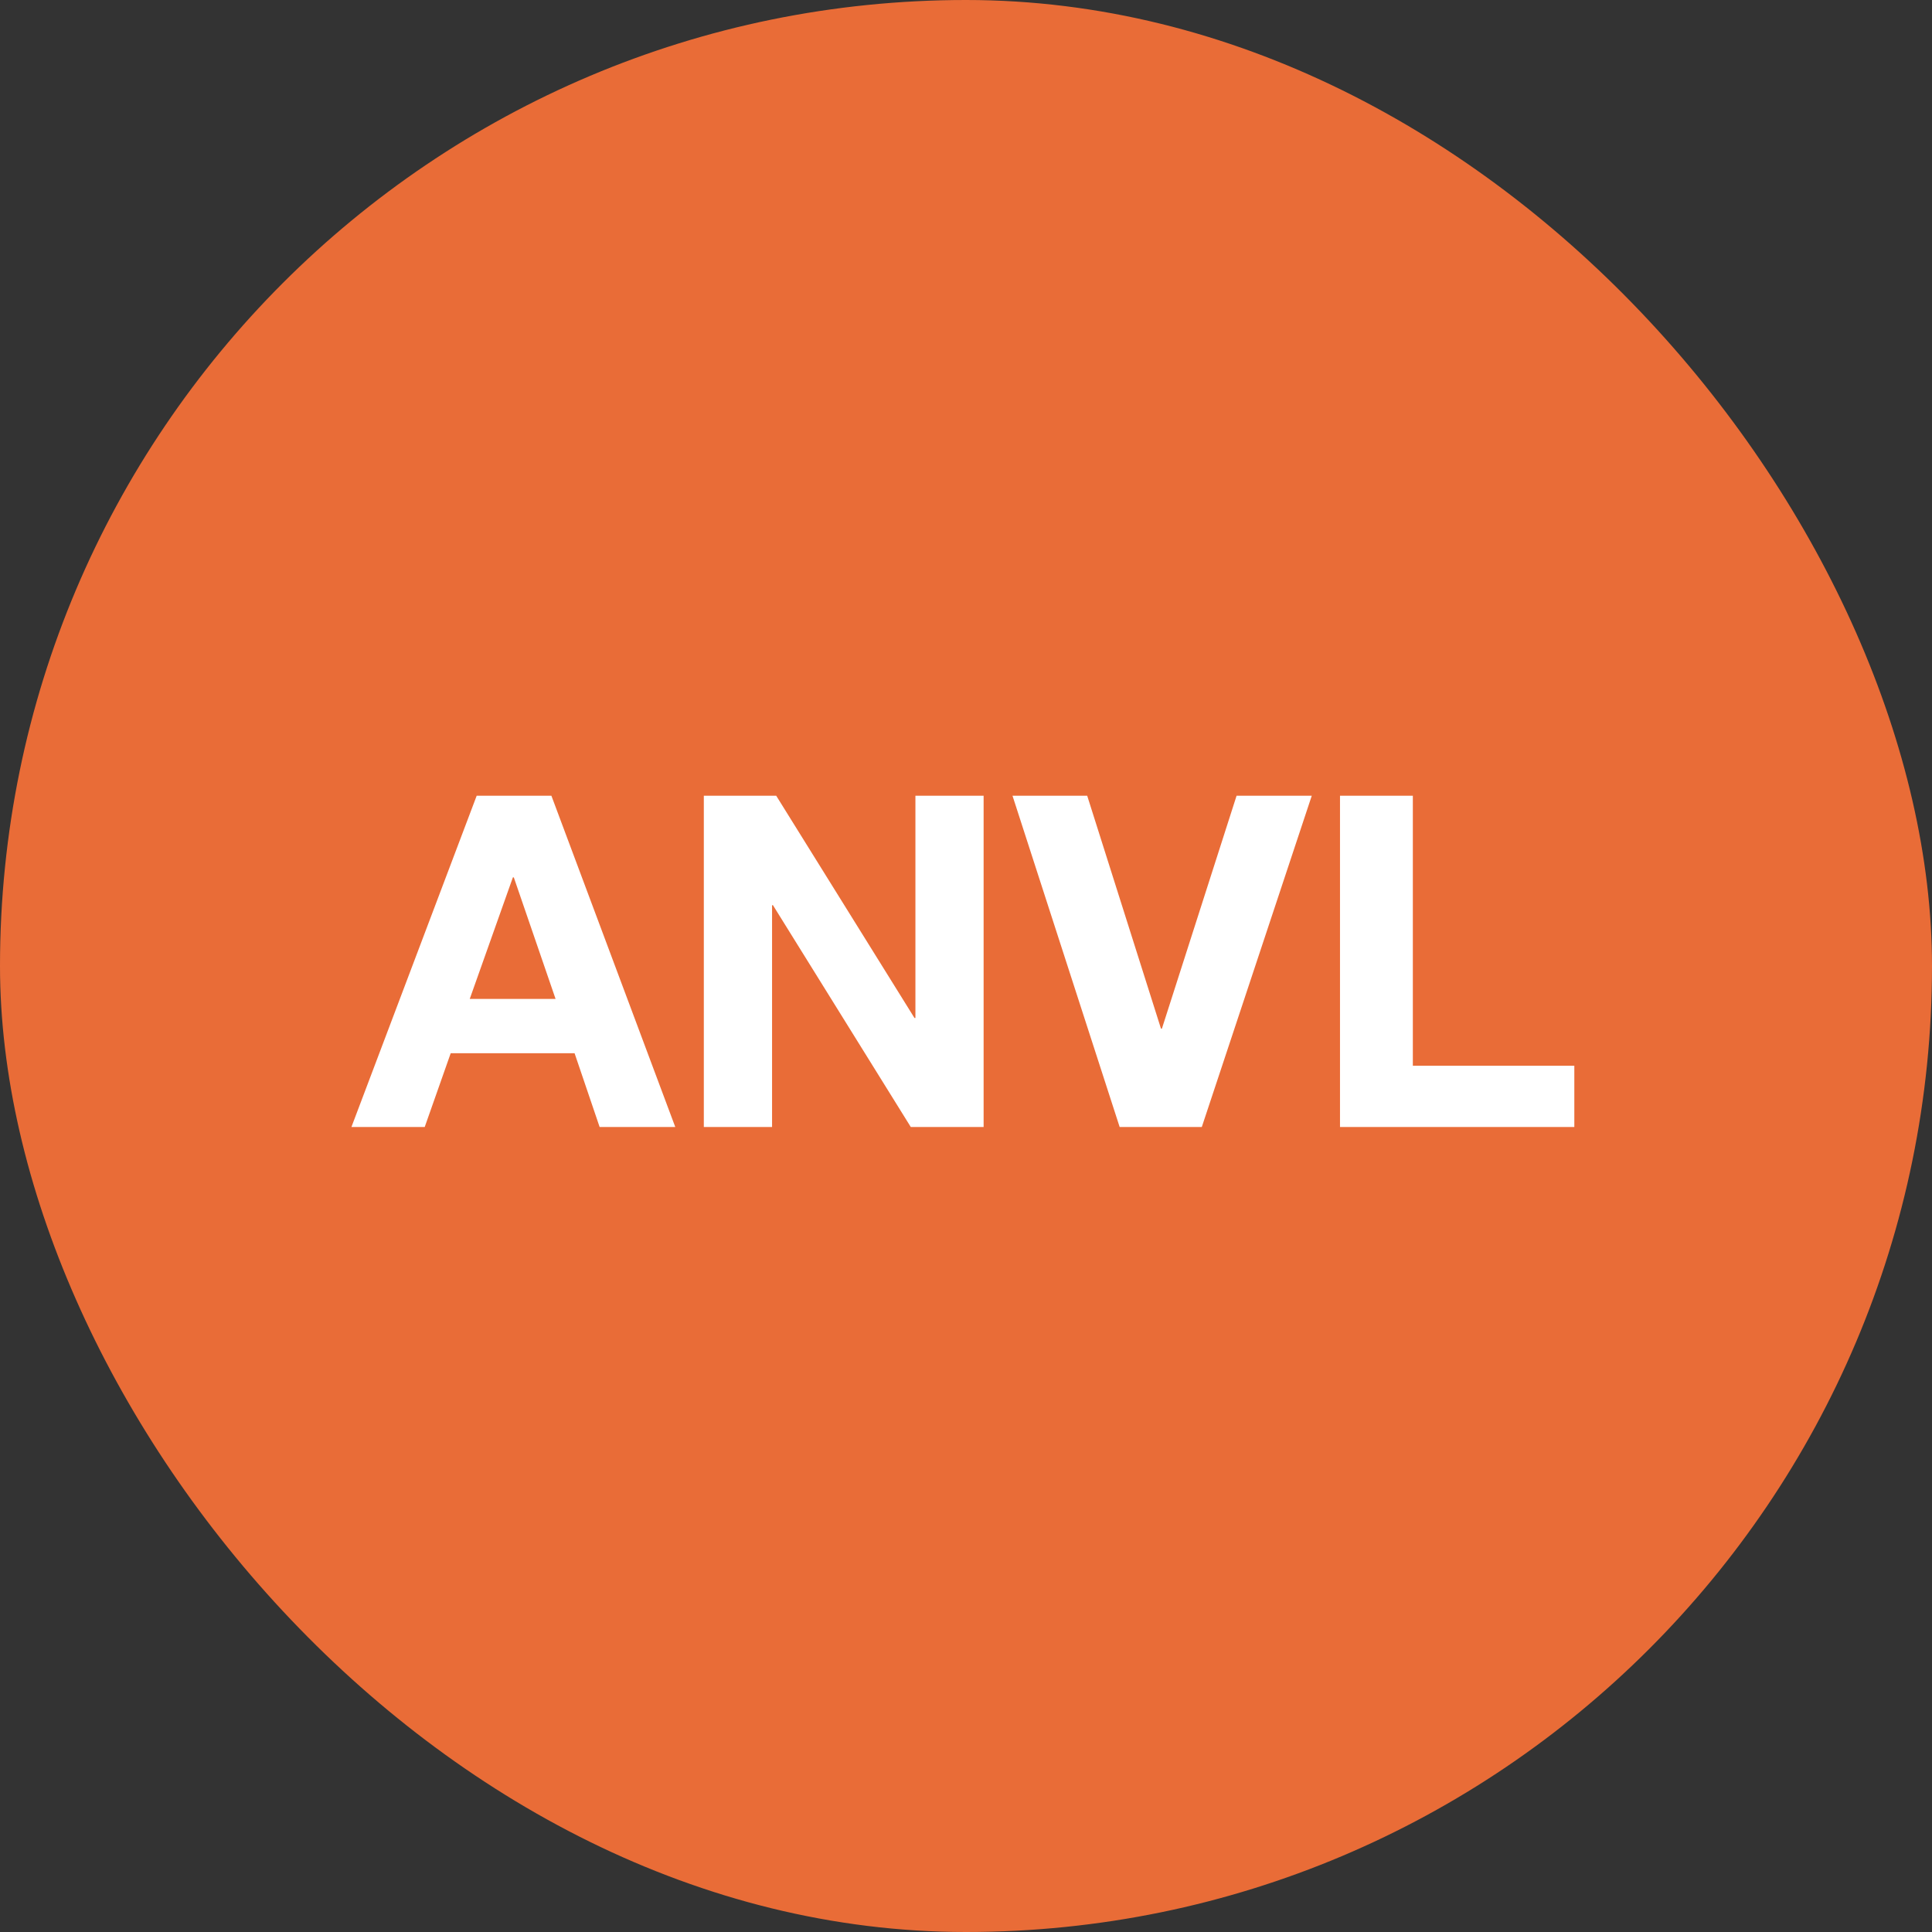
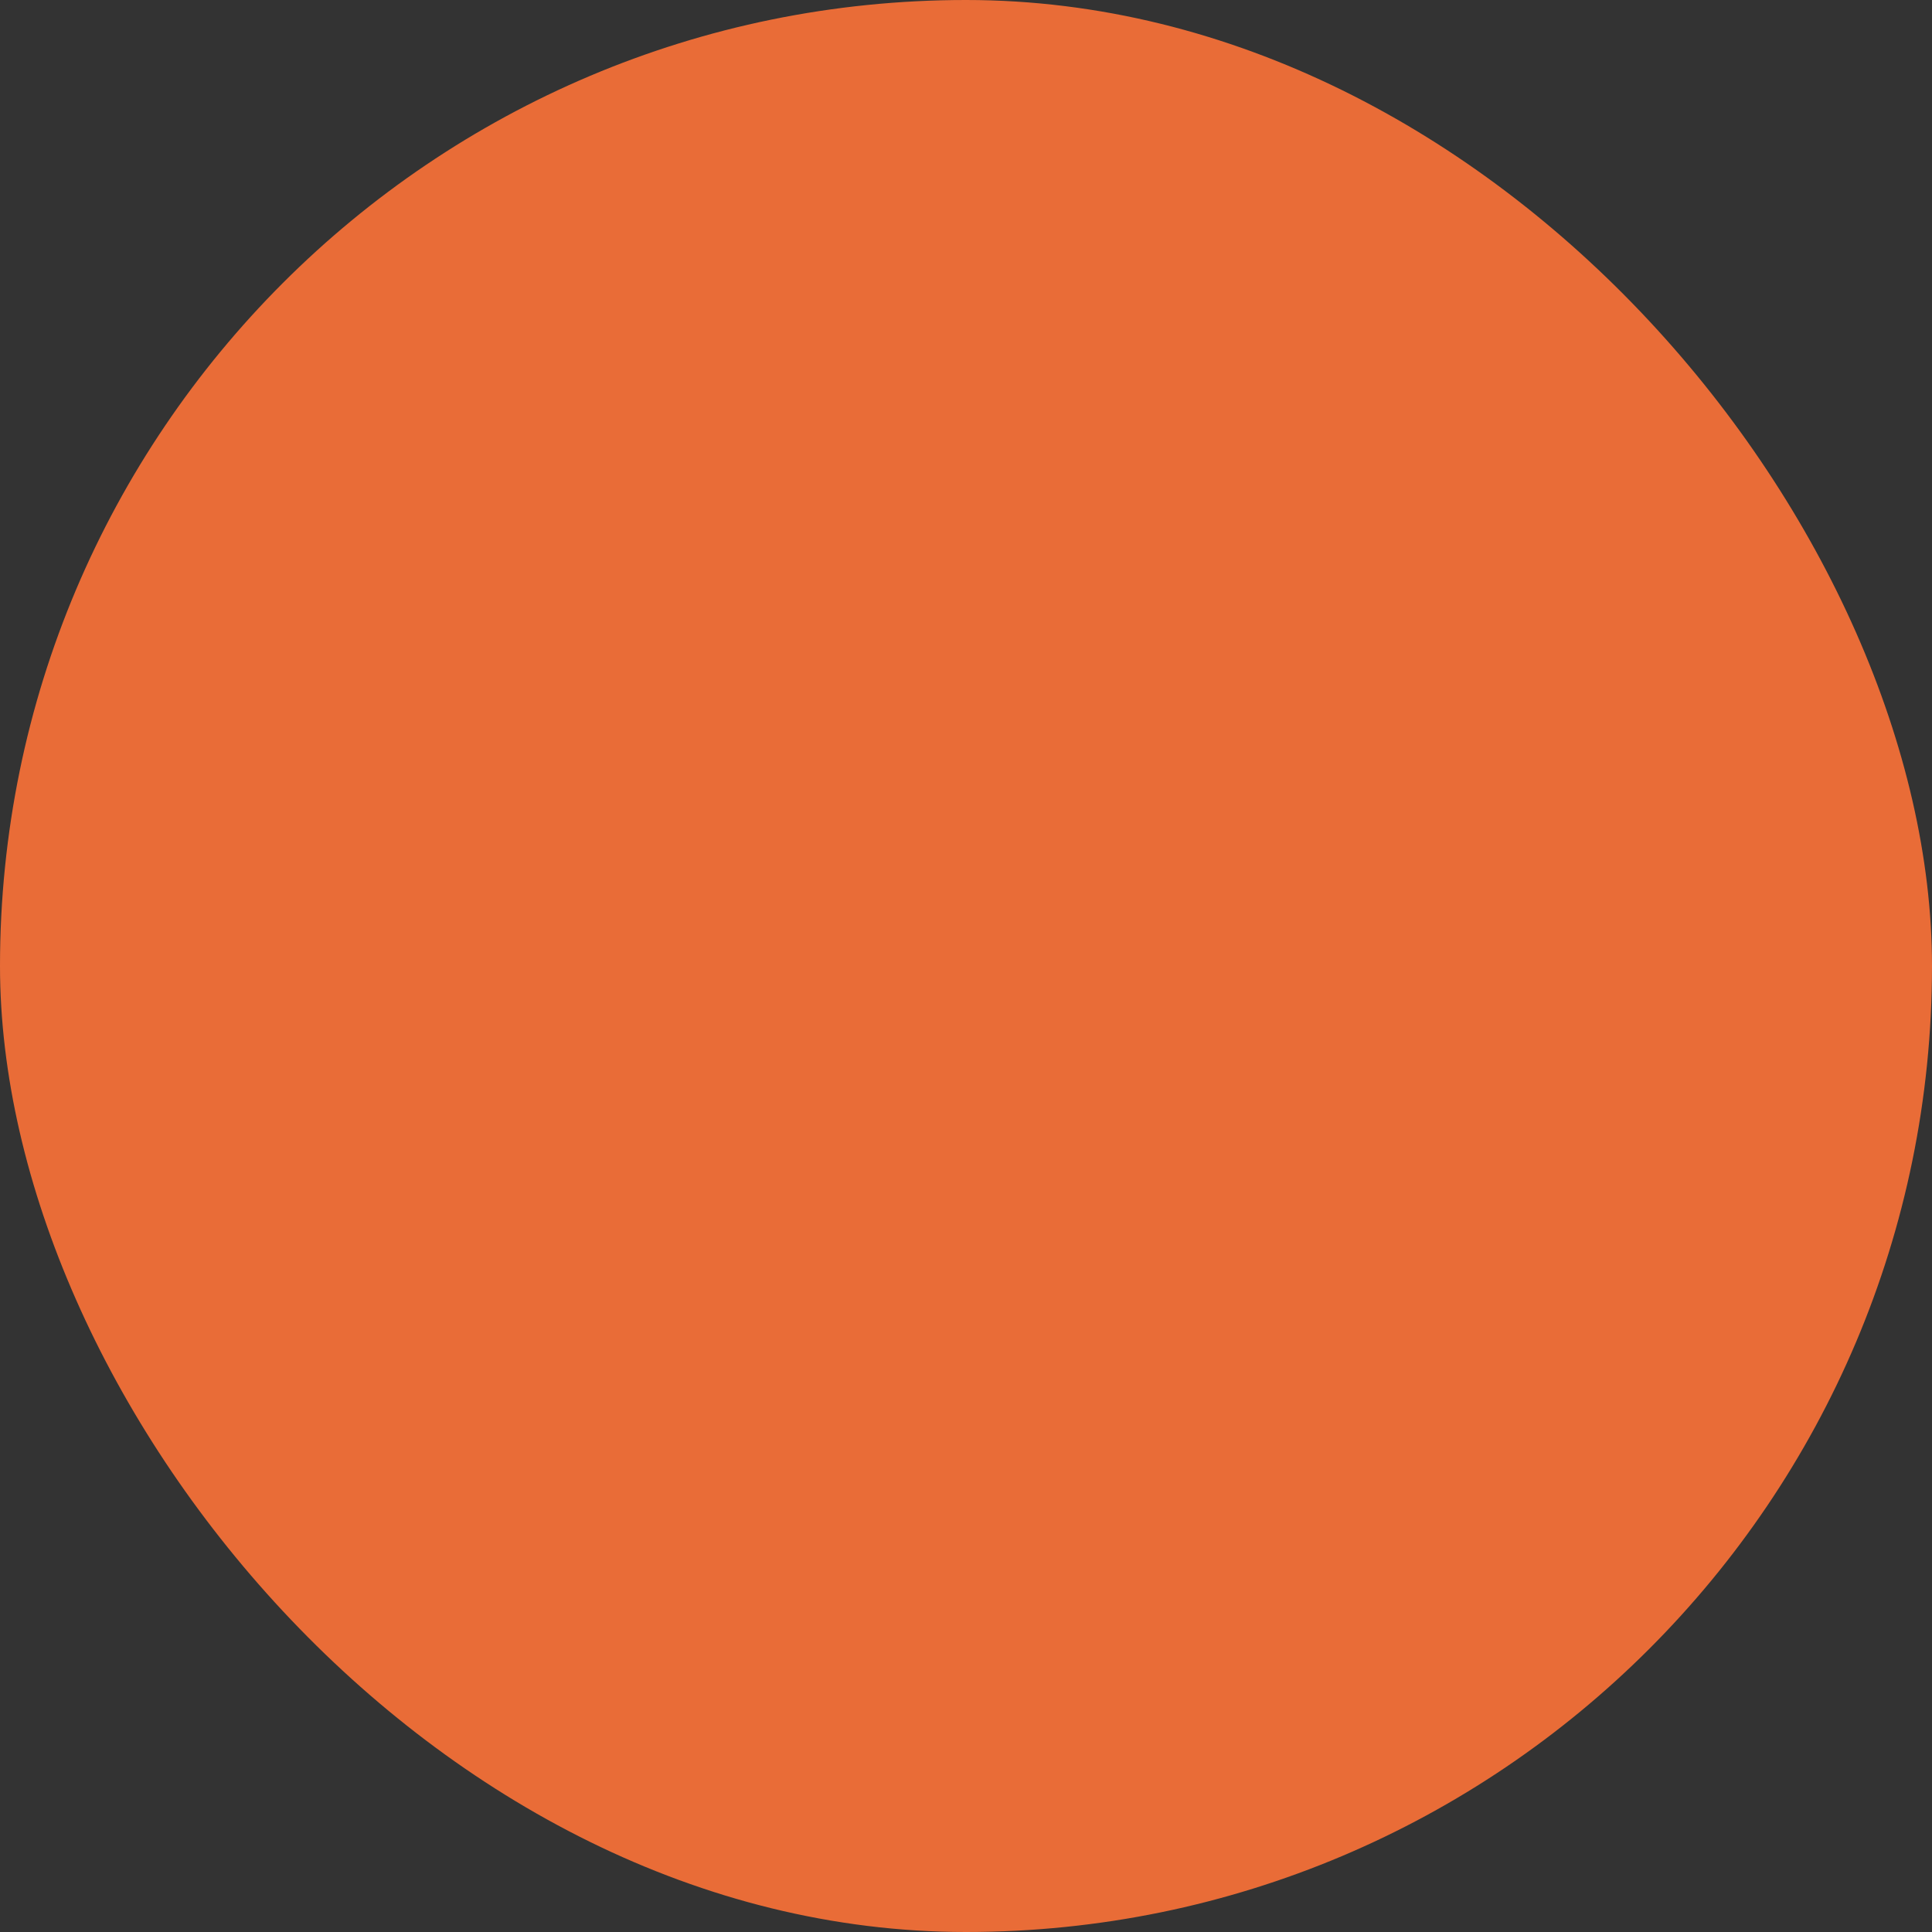
<svg xmlns="http://www.w3.org/2000/svg" width="60" height="60" viewBox="0 0 60 60" fill="none">
  <rect x="0" y="0" width="60" height="60" fill="#333333" stroke="none" />
  <rect width="60" height="60" rx="30" fill="#E96C37" />
-   <path d="M14.588 31.023H17.254L15.957 27.248H15.928L14.588 31.023ZM14.804 24.712H17.124L20.971 35H18.622L17.844 32.709H13.997L13.19 35H10.914L14.804 24.712ZM21.858 24.712H24.106L28.4 31.614H28.429V24.712H30.547V35H28.285L24.005 28.112H23.977V35H21.858V24.712ZM37.323 35H34.772L31.444 24.712H33.764L36.055 31.945H36.084L38.403 24.712H40.738L37.323 35ZM41.615 24.712H43.877V33.098H48.892V35H41.615V24.712Z" fill="white" />
</svg>